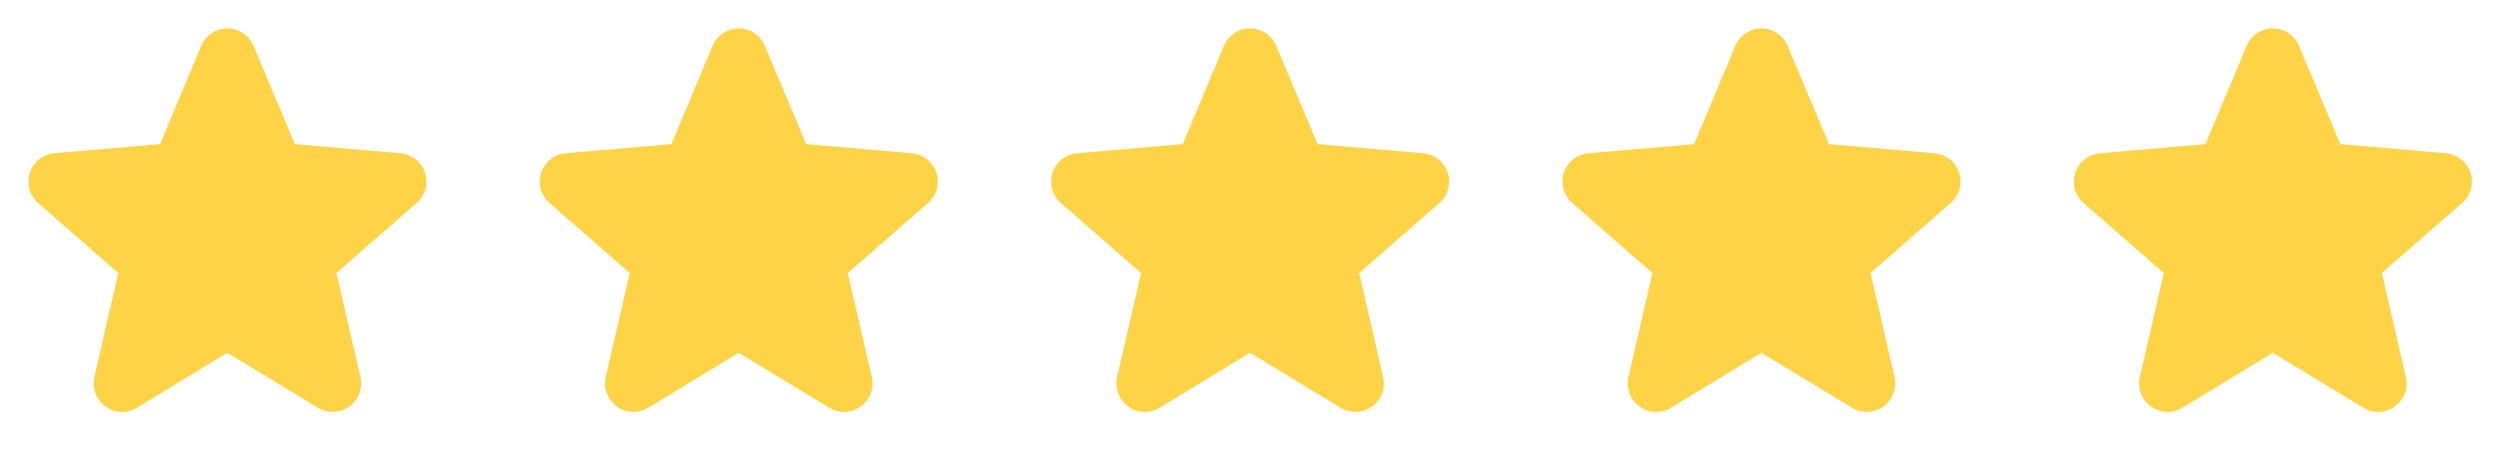
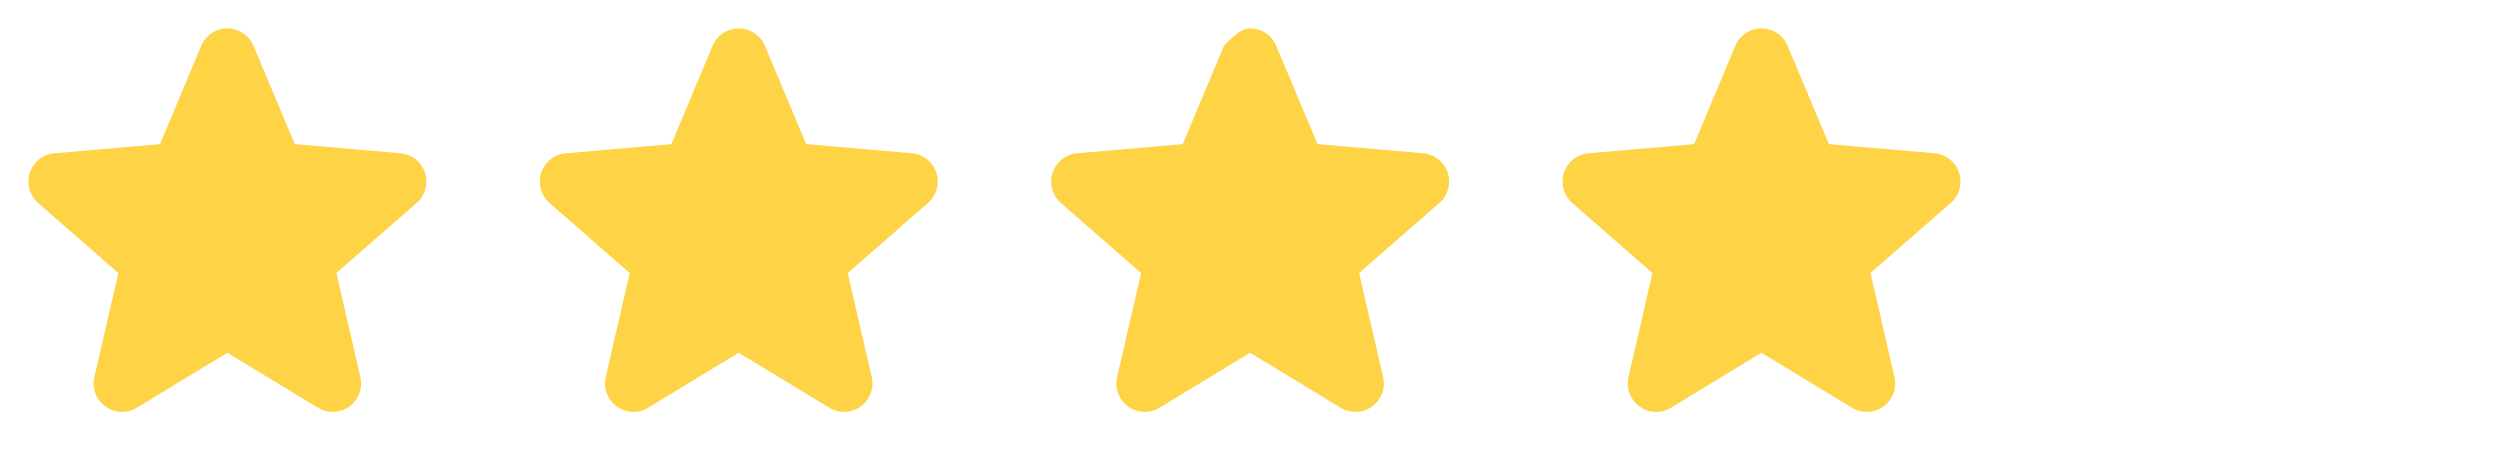
<svg xmlns="http://www.w3.org/2000/svg" width="88" height="16" viewBox="0 0 88 16" fill="none">
  <path d="M14.659 7.149L11.841 9.609L12.685 13.271C12.73 13.463 12.717 13.663 12.648 13.847C12.58 14.031 12.458 14.191 12.299 14.307C12.14 14.423 11.951 14.489 11.754 14.498C11.558 14.506 11.363 14.456 11.195 14.355L8.001 12.417L4.813 14.355C4.645 14.456 4.45 14.506 4.254 14.498C4.057 14.489 3.868 14.423 3.709 14.307C3.55 14.191 3.428 14.031 3.36 13.847C3.291 13.663 3.278 13.463 3.323 13.271L4.166 9.612L1.347 7.149C1.198 7.02 1.09 6.85 1.037 6.661C0.984 6.471 0.988 6.27 1.049 6.083C1.11 5.895 1.224 5.73 1.379 5.608C1.533 5.485 1.72 5.411 1.916 5.395L5.633 5.073L7.083 1.613C7.159 1.431 7.287 1.276 7.45 1.167C7.614 1.058 7.806 1 8.003 1C8.2 1 8.392 1.058 8.556 1.167C8.72 1.276 8.847 1.431 8.923 1.613L10.378 5.073L14.093 5.395C14.289 5.411 14.476 5.485 14.631 5.608C14.785 5.73 14.9 5.895 14.96 6.083C15.021 6.27 15.025 6.471 14.973 6.661C14.919 6.85 14.812 7.02 14.662 7.149H14.659Z" fill="#FED346" />
  <path d="M32.659 7.149L29.841 9.609L30.685 13.271C30.73 13.463 30.717 13.663 30.648 13.847C30.58 14.031 30.458 14.191 30.299 14.307C30.14 14.423 29.951 14.489 29.754 14.498C29.558 14.506 29.363 14.456 29.195 14.355L26.001 12.417L22.813 14.355C22.645 14.456 22.45 14.506 22.254 14.498C22.057 14.489 21.868 14.423 21.709 14.307C21.55 14.191 21.428 14.031 21.36 13.847C21.291 13.663 21.279 13.463 21.323 13.271L22.166 9.612L19.347 7.149C19.198 7.02 19.09 6.85 19.037 6.661C18.984 6.471 18.988 6.27 19.049 6.083C19.11 5.895 19.224 5.73 19.379 5.608C19.533 5.485 19.72 5.411 19.916 5.395L23.633 5.073L25.083 1.613C25.159 1.431 25.287 1.276 25.45 1.167C25.614 1.058 25.806 1 26.003 1C26.2 1 26.392 1.058 26.556 1.167C26.72 1.276 26.847 1.431 26.923 1.613L28.378 5.073L32.093 5.395C32.289 5.411 32.476 5.485 32.631 5.608C32.785 5.73 32.9 5.895 32.961 6.083C33.021 6.27 33.026 6.471 32.972 6.661C32.919 6.85 32.812 7.02 32.663 7.149H32.659Z" fill="#FED346" />
-   <path d="M50.659 7.149L47.841 9.609L48.685 13.271C48.73 13.463 48.717 13.663 48.648 13.847C48.58 14.031 48.458 14.191 48.299 14.307C48.14 14.423 47.951 14.489 47.754 14.498C47.558 14.506 47.363 14.456 47.195 14.355L44.001 12.417L40.813 14.355C40.645 14.456 40.45 14.506 40.254 14.498C40.057 14.489 39.868 14.423 39.709 14.307C39.55 14.191 39.428 14.031 39.36 13.847C39.291 13.663 39.279 13.463 39.323 13.271L40.166 9.612L37.347 7.149C37.198 7.02 37.09 6.85 37.037 6.661C36.984 6.471 36.988 6.27 37.049 6.083C37.11 5.895 37.224 5.73 37.379 5.608C37.533 5.485 37.72 5.411 37.916 5.395L41.633 5.073L43.083 1.613C43.159 1.431 43.287 1.276 43.45 1.167C43.614 1.058 43.806 1 44.003 1C44.2 1 44.392 1.058 44.556 1.167C44.72 1.276 44.847 1.431 44.923 1.613L46.378 5.073L50.093 5.395C50.289 5.411 50.476 5.485 50.631 5.608C50.785 5.73 50.9 5.895 50.961 6.083C51.021 6.27 51.026 6.471 50.972 6.661C50.919 6.85 50.812 7.02 50.663 7.149H50.659Z" fill="#FED346" />
+   <path d="M50.659 7.149L47.841 9.609L48.685 13.271C48.73 13.463 48.717 13.663 48.648 13.847C48.58 14.031 48.458 14.191 48.299 14.307C48.14 14.423 47.951 14.489 47.754 14.498C47.558 14.506 47.363 14.456 47.195 14.355L44.001 12.417L40.813 14.355C40.645 14.456 40.45 14.506 40.254 14.498C40.057 14.489 39.868 14.423 39.709 14.307C39.55 14.191 39.428 14.031 39.36 13.847C39.291 13.663 39.279 13.463 39.323 13.271L40.166 9.612L37.347 7.149C37.198 7.02 37.09 6.85 37.037 6.661C36.984 6.471 36.988 6.27 37.049 6.083C37.11 5.895 37.224 5.73 37.379 5.608C37.533 5.485 37.72 5.411 37.916 5.395L41.633 5.073L43.083 1.613C43.614 1.058 43.806 1 44.003 1C44.2 1 44.392 1.058 44.556 1.167C44.72 1.276 44.847 1.431 44.923 1.613L46.378 5.073L50.093 5.395C50.289 5.411 50.476 5.485 50.631 5.608C50.785 5.73 50.9 5.895 50.961 6.083C51.021 6.27 51.026 6.471 50.972 6.661C50.919 6.85 50.812 7.02 50.663 7.149H50.659Z" fill="#FED346" />
  <path d="M68.659 7.149L65.841 9.609L66.685 13.271C66.73 13.463 66.717 13.663 66.648 13.847C66.58 14.031 66.458 14.191 66.299 14.307C66.14 14.423 65.951 14.489 65.754 14.498C65.558 14.506 65.363 14.456 65.195 14.355L62.001 12.417L58.813 14.355C58.645 14.456 58.45 14.506 58.254 14.498C58.057 14.489 57.868 14.423 57.709 14.307C57.55 14.191 57.428 14.031 57.36 13.847C57.291 13.663 57.279 13.463 57.323 13.271L58.166 9.612L55.347 7.149C55.198 7.02 55.09 6.85 55.037 6.661C54.984 6.471 54.988 6.27 55.049 6.083C55.11 5.895 55.224 5.73 55.379 5.608C55.533 5.485 55.72 5.411 55.916 5.395L59.633 5.073L61.083 1.613C61.159 1.431 61.287 1.276 61.45 1.167C61.614 1.058 61.806 1 62.003 1C62.2 1 62.392 1.058 62.556 1.167C62.72 1.276 62.847 1.431 62.923 1.613L64.378 5.073L68.093 5.395C68.289 5.411 68.476 5.485 68.631 5.608C68.785 5.73 68.9 5.895 68.96 6.083C69.021 6.27 69.025 6.471 68.972 6.661C68.919 6.85 68.812 7.02 68.662 7.149H68.659Z" fill="#FED346" />
-   <path d="M86.659 7.149L83.841 9.609L84.685 13.271C84.73 13.463 84.717 13.663 84.648 13.847C84.58 14.031 84.458 14.191 84.299 14.307C84.14 14.423 83.951 14.489 83.754 14.498C83.558 14.506 83.363 14.456 83.195 14.355L80.001 12.417L76.813 14.355C76.645 14.456 76.45 14.506 76.254 14.498C76.057 14.489 75.868 14.423 75.709 14.307C75.55 14.191 75.428 14.031 75.36 13.847C75.291 13.663 75.278 13.463 75.323 13.271L76.166 9.612L73.347 7.149C73.198 7.02 73.09 6.85 73.037 6.661C72.984 6.471 72.988 6.27 73.049 6.083C73.11 5.895 73.224 5.73 73.379 5.608C73.533 5.485 73.72 5.411 73.916 5.395L77.632 5.073L79.083 1.613C79.159 1.431 79.287 1.276 79.45 1.167C79.614 1.058 79.806 1 80.003 1C80.2 1 80.392 1.058 80.556 1.167C80.72 1.276 80.847 1.431 80.923 1.613L82.378 5.073L86.093 5.395C86.289 5.411 86.476 5.485 86.631 5.608C86.785 5.73 86.9 5.895 86.96 6.083C87.021 6.27 87.025 6.471 86.972 6.661C86.919 6.85 86.812 7.02 86.662 7.149H86.659Z" fill="#FED346" />
</svg>